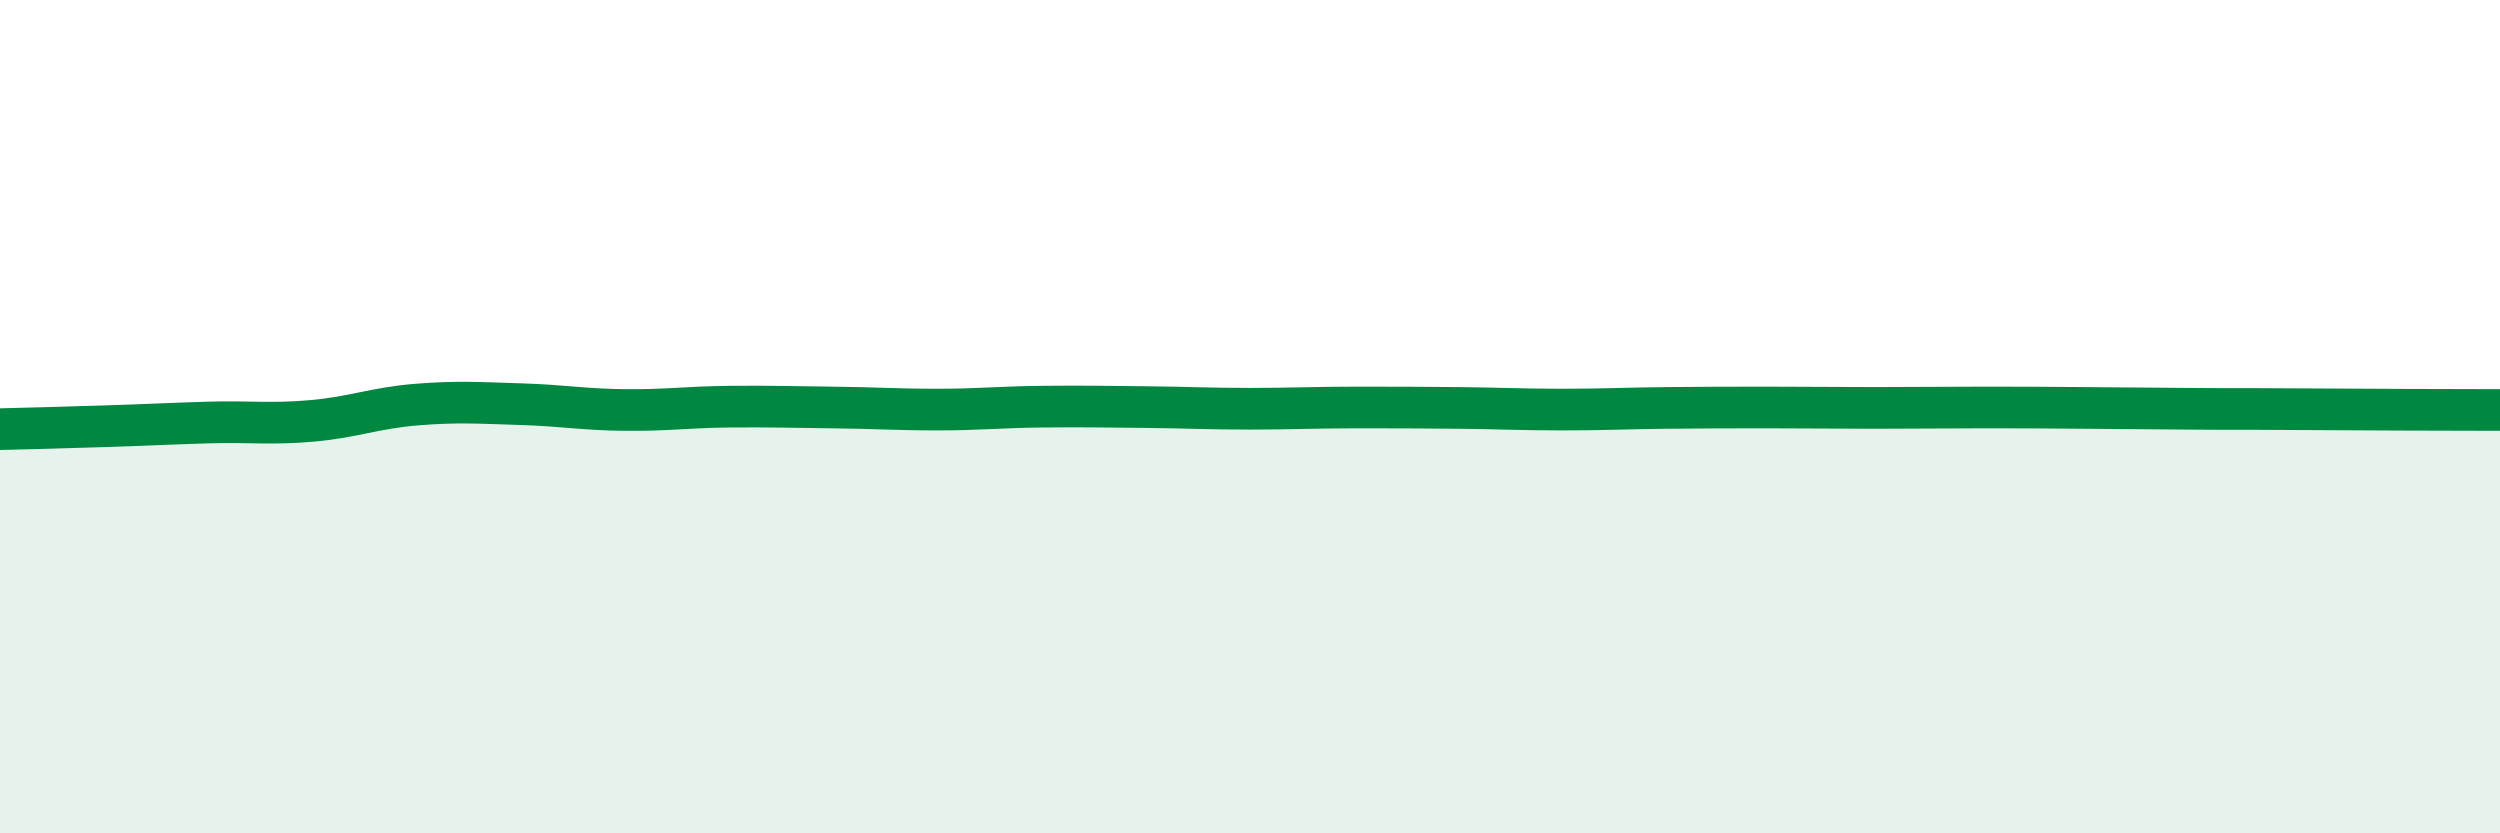
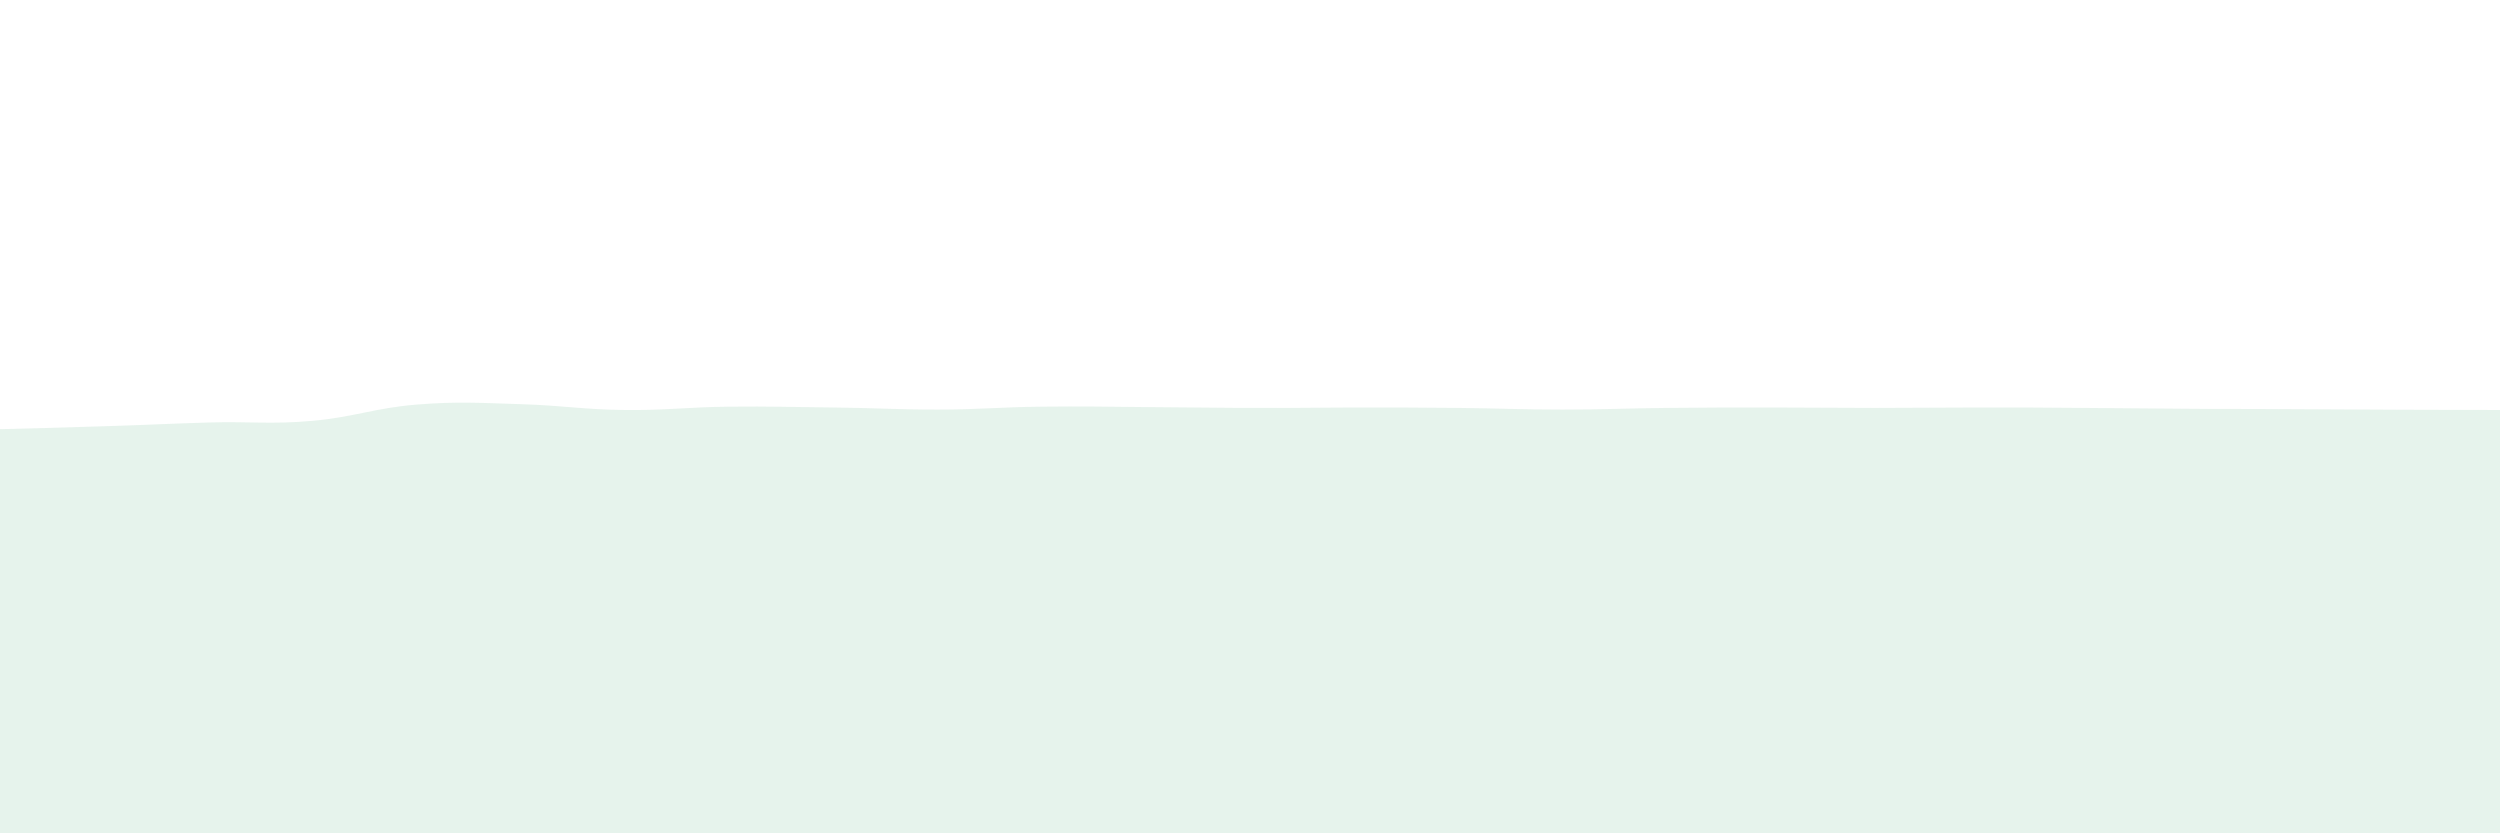
<svg xmlns="http://www.w3.org/2000/svg" width="60" height="20" viewBox="0 0 60 20">
-   <path d="M 0,10.3 C 0.5,10.29 1.5,10.26 2.5,10.23 C 3.5,10.2 4,10.17 5,10.14 C 6,10.11 6.5,10.19 7.5,10.1 C 8.5,10.01 9,9.79 10,9.71 C 11,9.63 11.5,9.67 12.5,9.7 C 13.5,9.73 14,9.83 15,9.84 C 16,9.85 16.5,9.77 17.5,9.76 C 18.5,9.75 19,9.77 20,9.78 C 21,9.79 21.5,9.83 22.5,9.83 C 23.5,9.83 24,9.77 25,9.76 C 26,9.75 26.5,9.76 27.5,9.77 C 28.5,9.78 29,9.81 30,9.81 C 31,9.81 31.5,9.78 32.5,9.78 C 33.5,9.78 34,9.78 35,9.79 C 36,9.8 36.5,9.83 37.5,9.83 C 38.5,9.83 39,9.8 40,9.79 C 41,9.78 41.5,9.78 42.5,9.78 C 43.5,9.78 44,9.79 45,9.79 C 46,9.79 46.5,9.78 47.5,9.78 C 48.5,9.78 49,9.78 50,9.79 C 51,9.8 51.5,9.8 52.5,9.81 C 53.5,9.82 53.5,9.81 55,9.82 C 56.5,9.83 59,9.84 60,9.84L60 20L0 20Z" fill="#008740" opacity="0.1" stroke-linecap="round" stroke-linejoin="round" />
-   <path d="M 0,10.3 C 0.5,10.29 1.5,10.26 2.5,10.23 C 3.5,10.2 4,10.17 5,10.14 C 6,10.11 6.5,10.19 7.5,10.1 C 8.5,10.01 9,9.79 10,9.71 C 11,9.63 11.5,9.67 12.5,9.7 C 13.5,9.73 14,9.83 15,9.84 C 16,9.85 16.5,9.77 17.5,9.76 C 18.5,9.75 19,9.77 20,9.78 C 21,9.79 21.5,9.83 22.5,9.83 C 23.5,9.83 24,9.77 25,9.76 C 26,9.75 26.5,9.76 27.5,9.77 C 28.5,9.78 29,9.81 30,9.81 C 31,9.81 31.5,9.78 32.5,9.78 C 33.5,9.78 34,9.78 35,9.79 C 36,9.8 36.5,9.83 37.5,9.83 C 38.5,9.83 39,9.8 40,9.79 C 41,9.78 41.5,9.78 42.5,9.78 C 43.5,9.78 44,9.79 45,9.79 C 46,9.79 46.5,9.78 47.5,9.78 C 48.5,9.78 49,9.78 50,9.79 C 51,9.8 51.5,9.8 52.5,9.81 C 53.5,9.82 53.5,9.81 55,9.82 C 56.5,9.83 59,9.84 60,9.84" stroke="#008740" stroke-width="1" fill="none" stroke-linecap="round" stroke-linejoin="round" />
+   <path d="M 0,10.3 C 0.5,10.29 1.5,10.26 2.5,10.23 C 3.5,10.2 4,10.17 5,10.14 C 6,10.11 6.5,10.19 7.5,10.1 C 8.5,10.01 9,9.79 10,9.71 C 11,9.63 11.5,9.67 12.5,9.7 C 13.5,9.73 14,9.83 15,9.84 C 16,9.85 16.5,9.77 17.5,9.76 C 18.5,9.75 19,9.77 20,9.78 C 21,9.79 21.5,9.83 22.5,9.83 C 23.5,9.83 24,9.77 25,9.76 C 26,9.75 26.5,9.76 27.5,9.77 C 31,9.81 31.5,9.78 32.5,9.78 C 33.5,9.78 34,9.78 35,9.79 C 36,9.8 36.5,9.83 37.5,9.83 C 38.5,9.83 39,9.8 40,9.79 C 41,9.78 41.5,9.78 42.5,9.78 C 43.5,9.78 44,9.79 45,9.79 C 46,9.79 46.5,9.78 47.5,9.78 C 48.5,9.78 49,9.78 50,9.79 C 51,9.8 51.5,9.8 52.5,9.81 C 53.5,9.82 53.5,9.81 55,9.82 C 56.5,9.83 59,9.84 60,9.84L60 20L0 20Z" fill="#008740" opacity="0.1" stroke-linecap="round" stroke-linejoin="round" />
</svg>